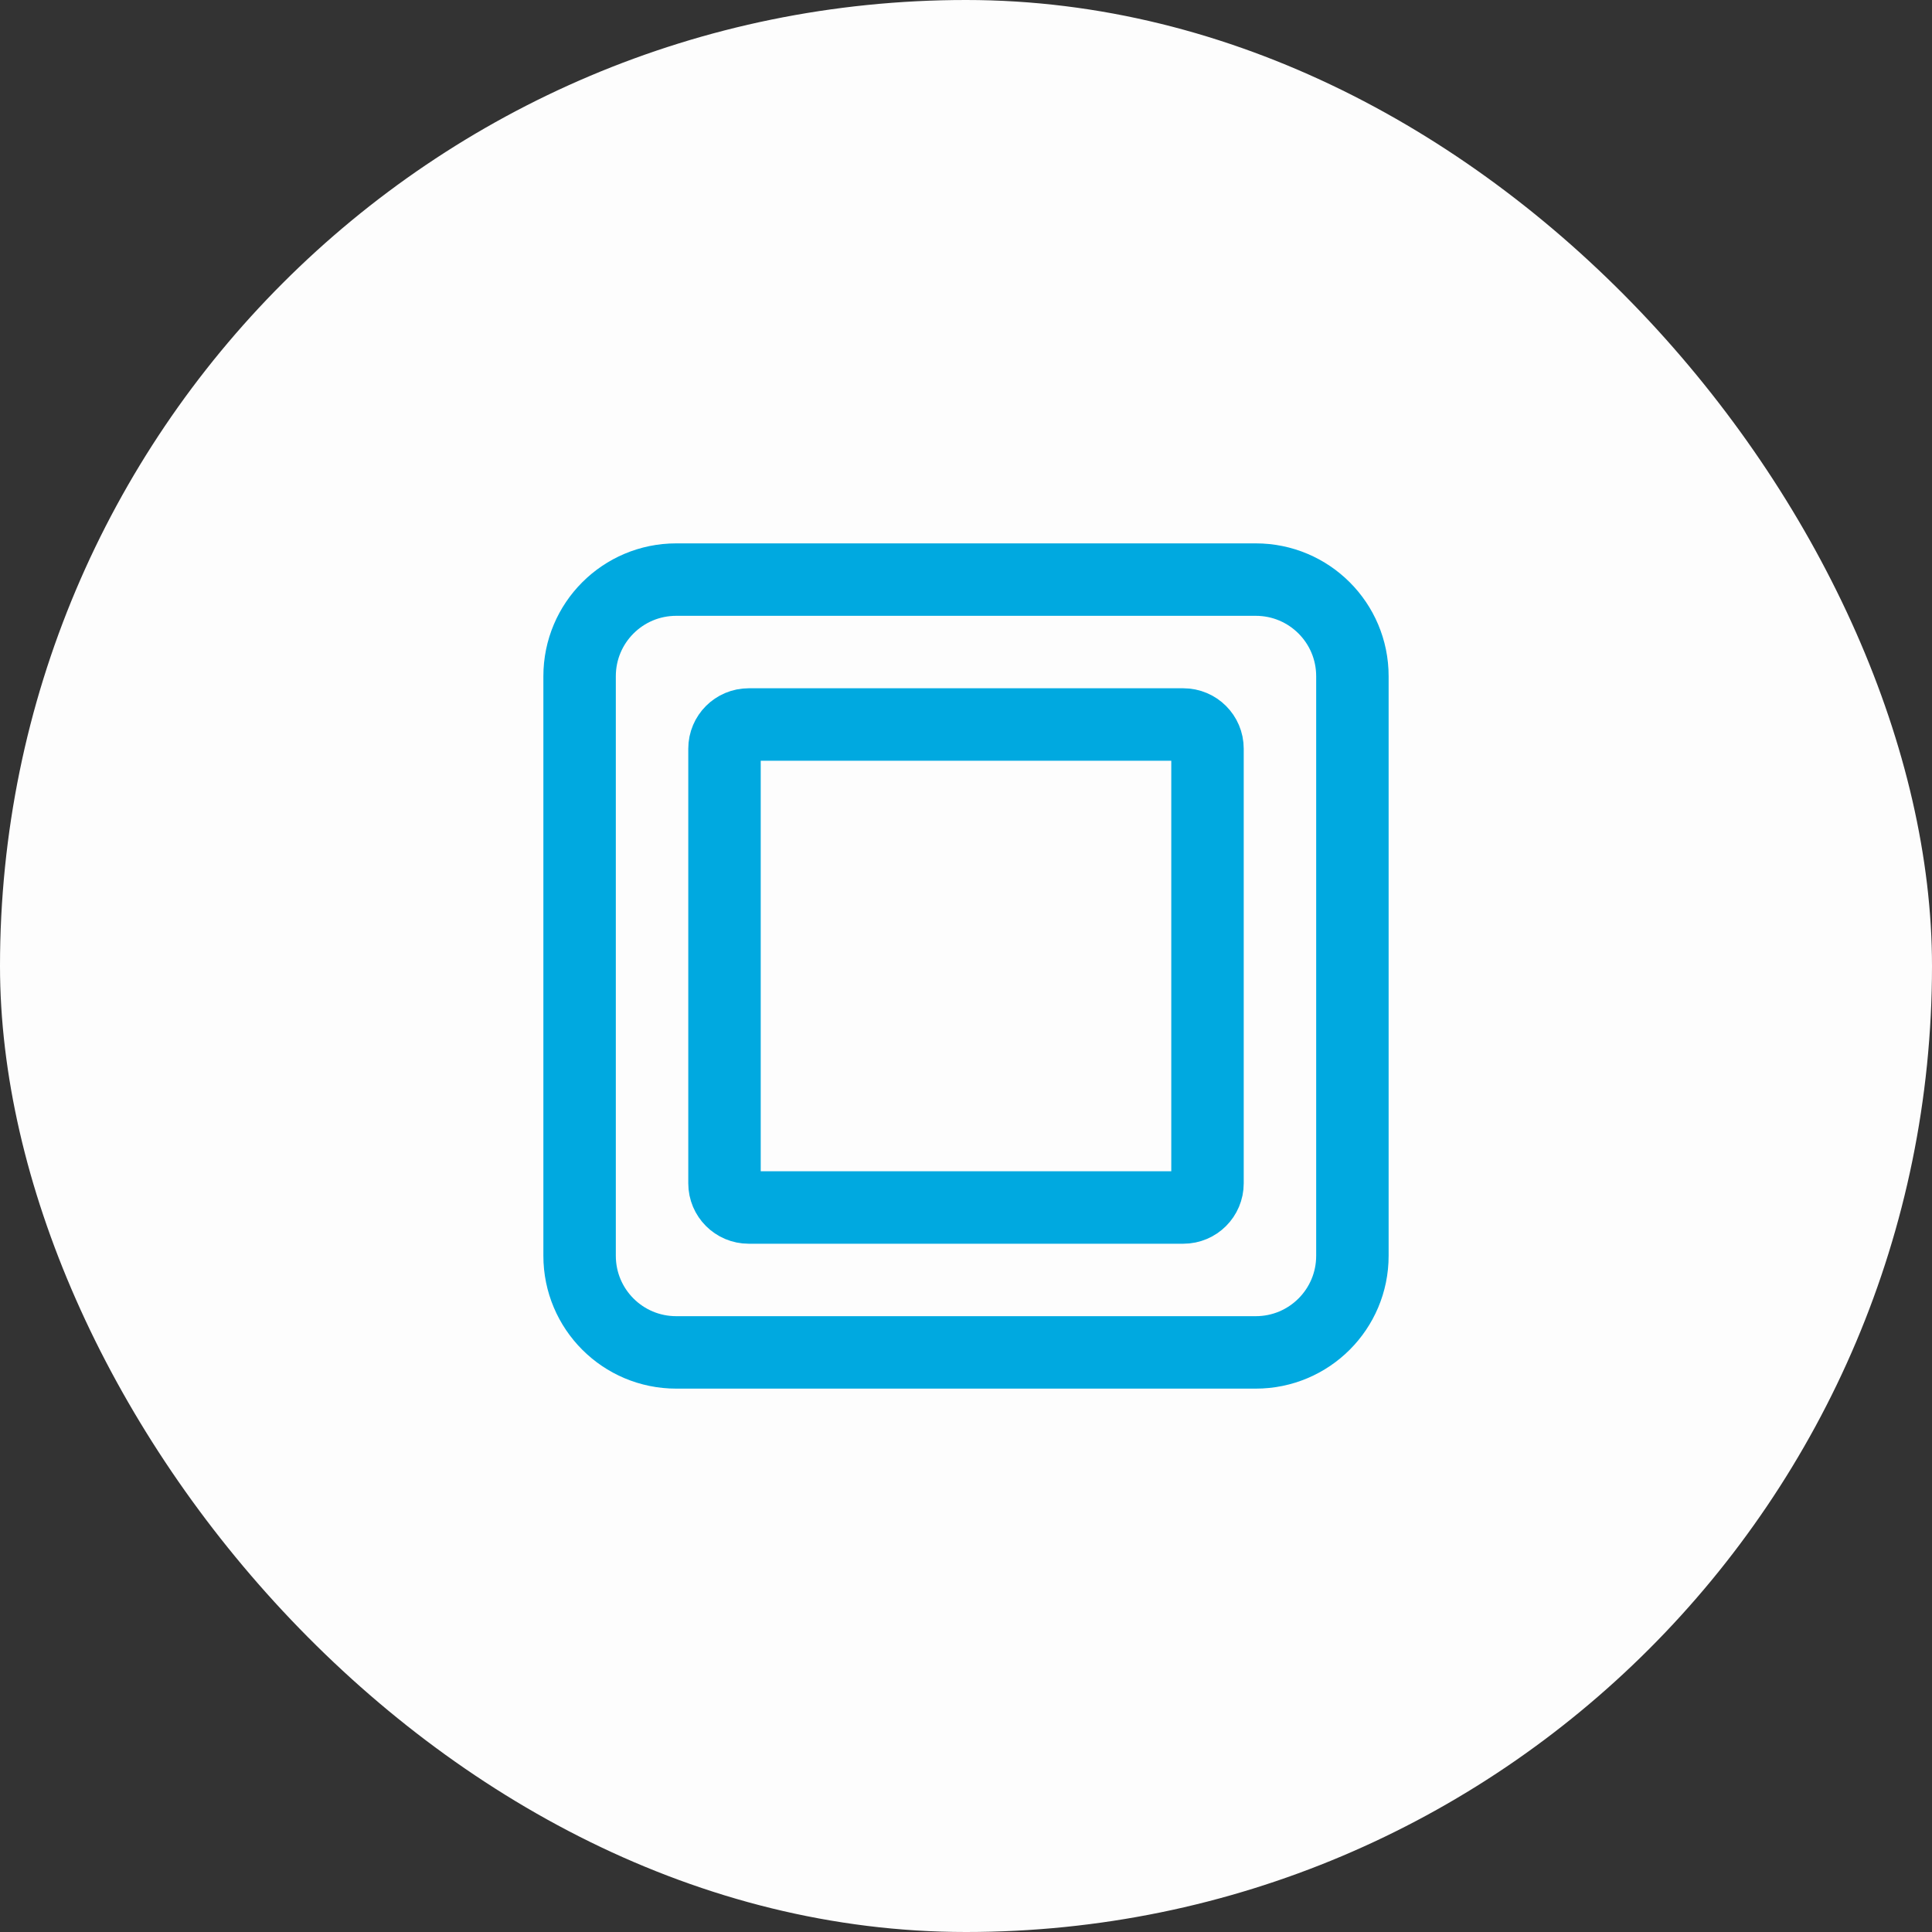
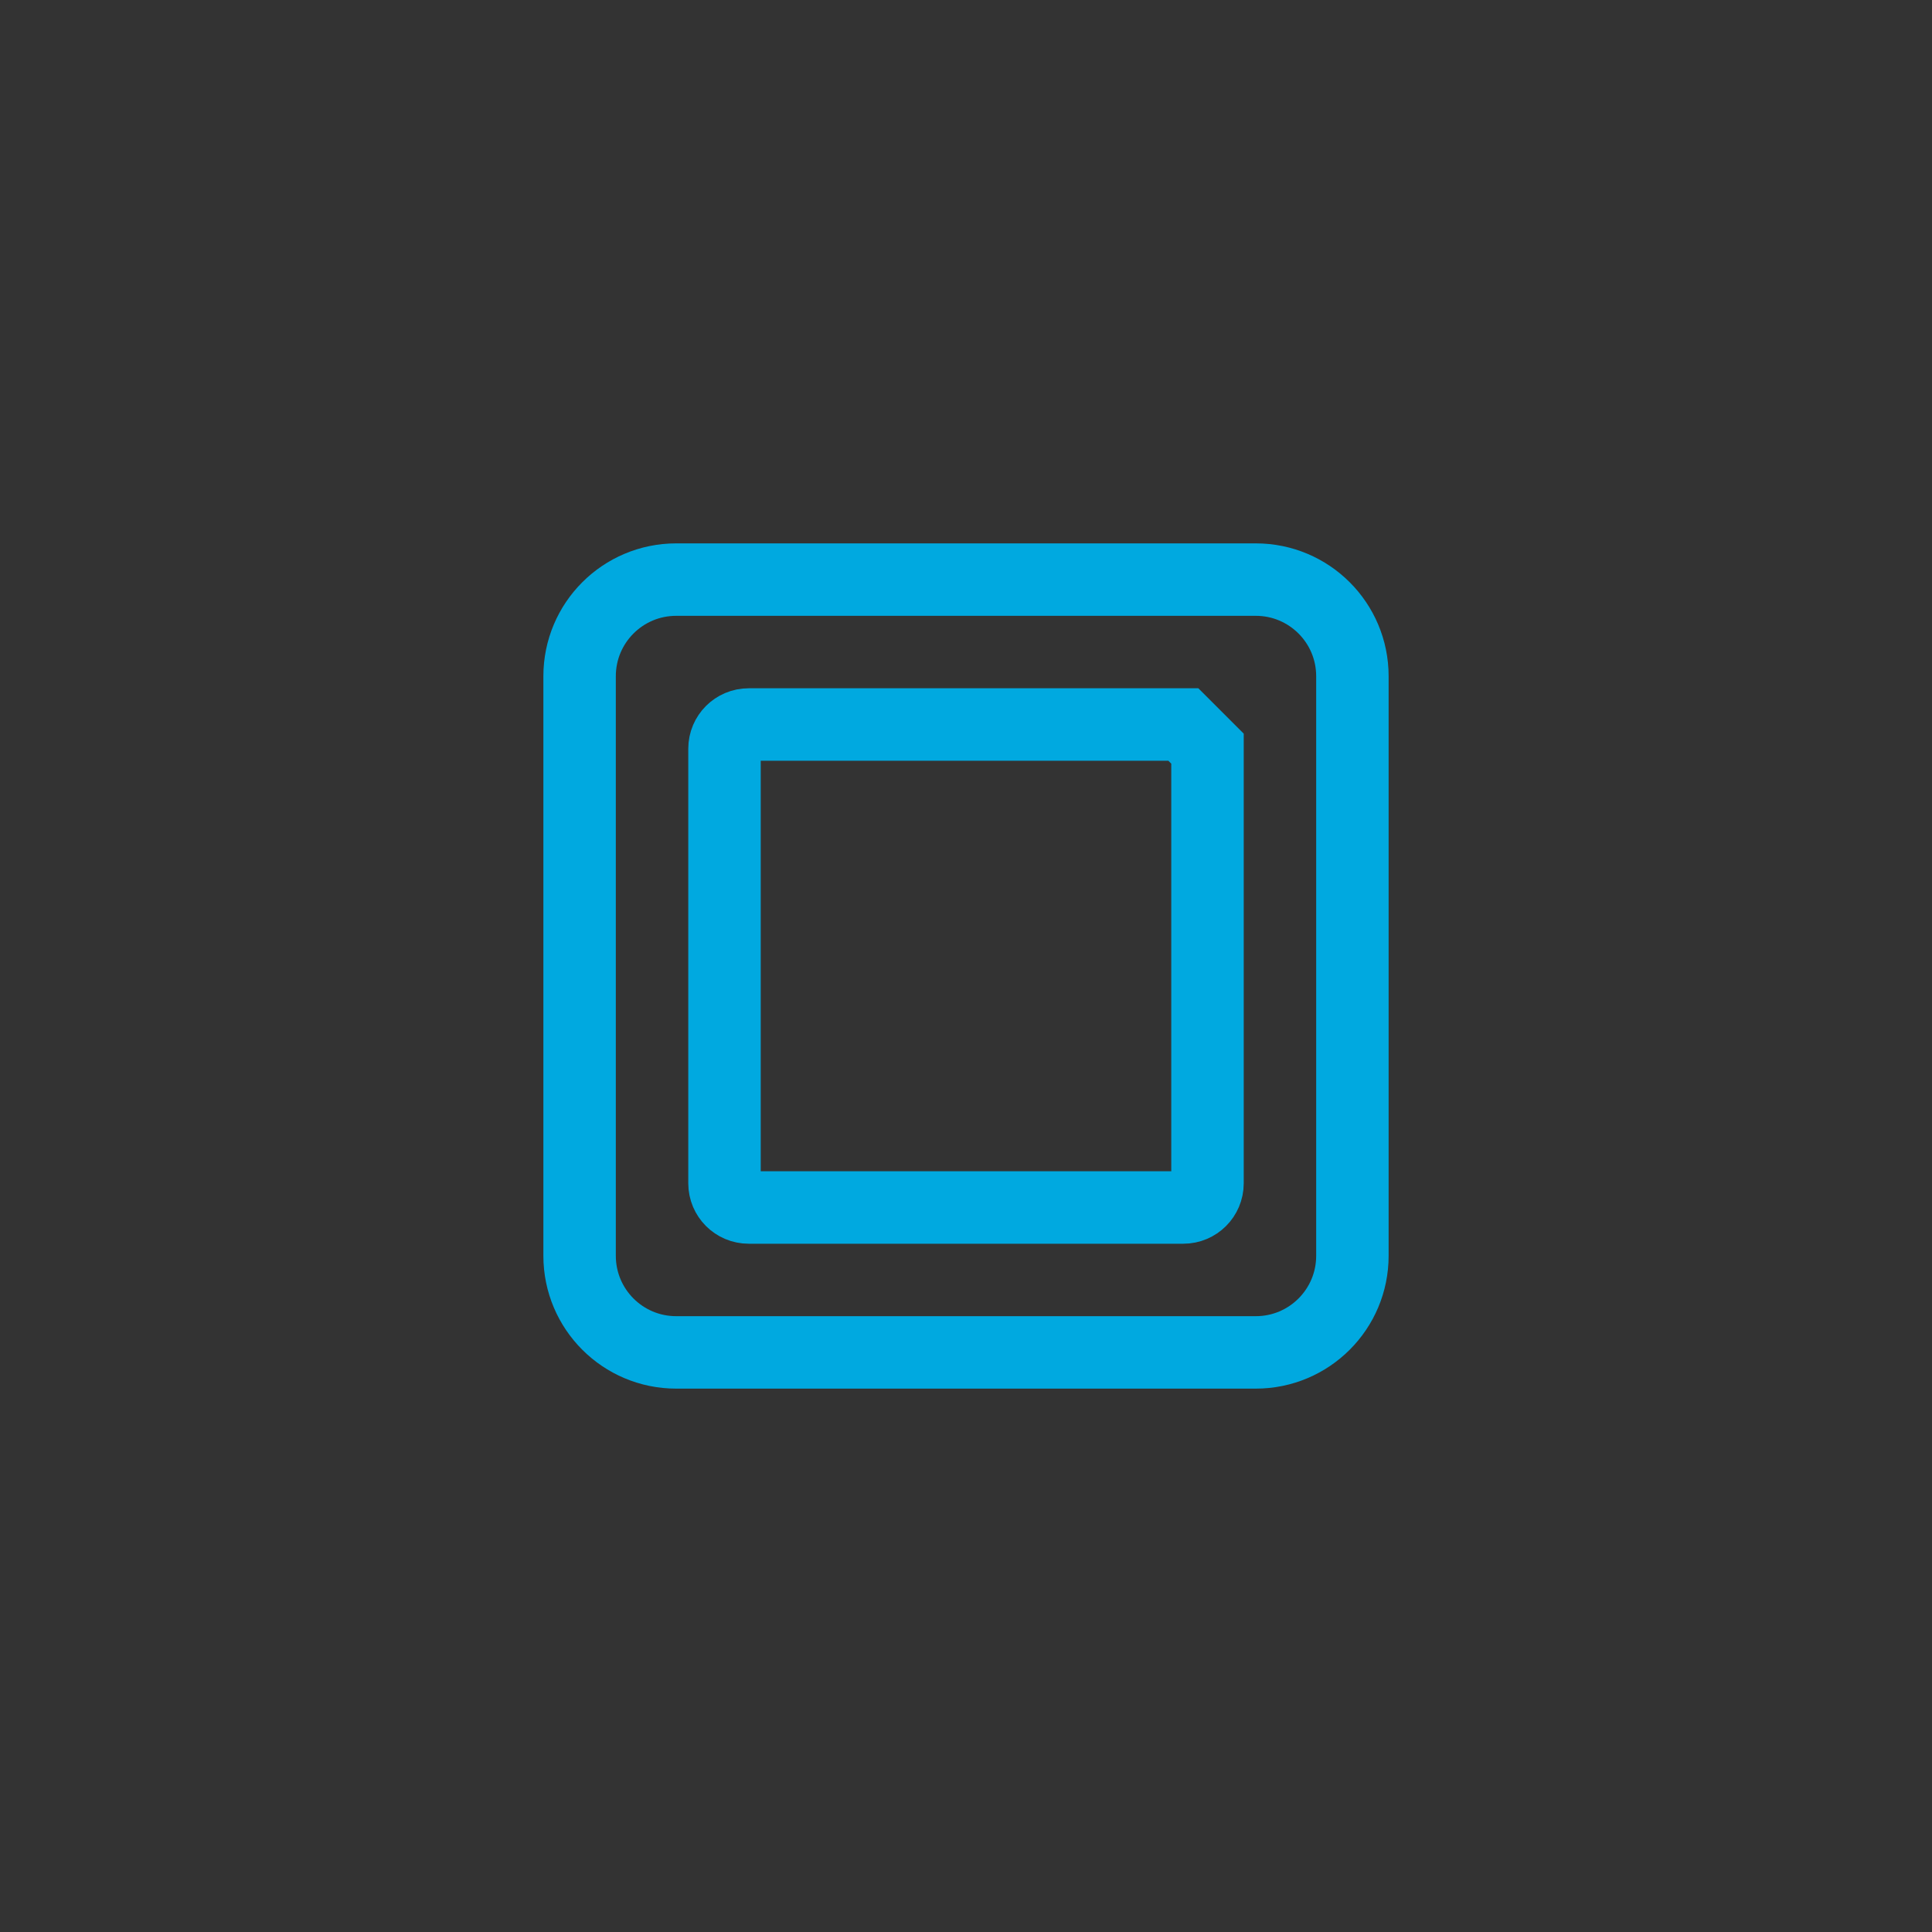
<svg xmlns="http://www.w3.org/2000/svg" width="40" height="40" viewBox="0 0 40 40" fill="none">
  <rect x="0" y="0" width="40" height="40" fill="#333333" stroke="none" />
-   <rect width="40" height="40" rx="20" fill="#FDFDFD" />
  <path d="M12 14C12 12.895 12.895 12 14 12H26C27.105 12 28 12.895 28 14V26C28 27.105 27.105 28 26 28H14C12.895 28 12 27.105 12 26V14Z" stroke="#00A9E0" stroke-width="1.5" stroke-linecap="round" stroke-linejoin="round" />
-   <path d="M24.5 15H15.5C15.224 15 15 15.224 15 15.5V24.5C15 24.776 15.224 25 15.5 25H24.5C24.776 25 25 24.776 25 24.5V15.5C25 15.224 24.776 15 24.5 15Z" stroke="#00A9E0" stroke-width="1.5" stroke-linecap="round" />
+   <path d="M24.5 15H15.5C15.224 15 15 15.224 15 15.5V24.5C15 24.776 15.224 25 15.5 25H24.5C24.776 25 25 24.776 25 24.5V15.5Z" stroke="#00A9E0" stroke-width="1.5" stroke-linecap="round" />
</svg>